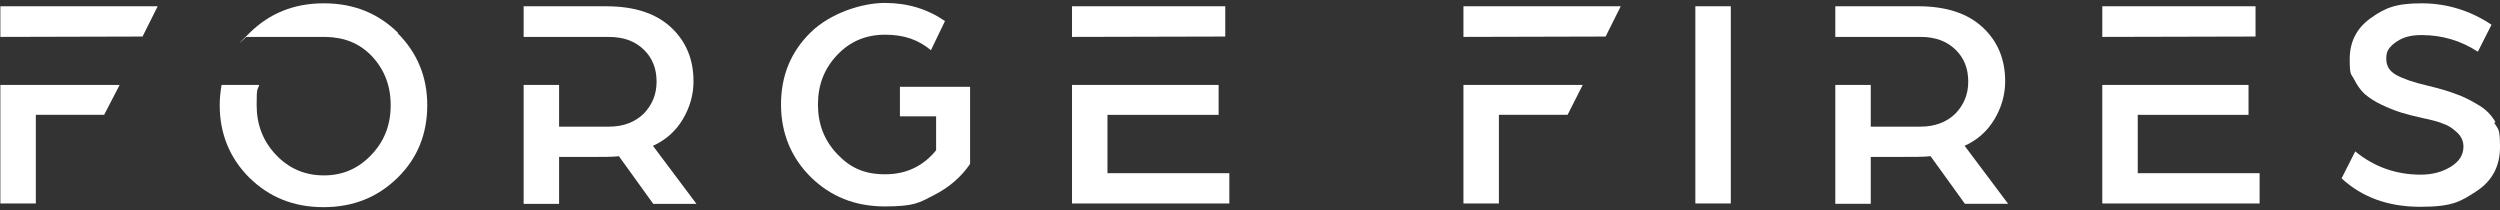
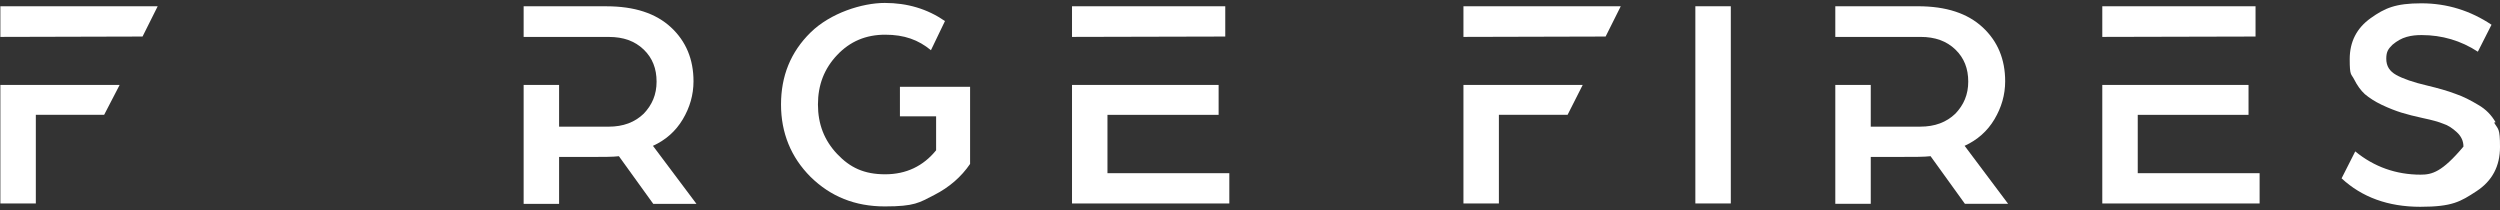
<svg xmlns="http://www.w3.org/2000/svg" width="677" height="57" viewBox="0 0 677 57" fill="none">
  <rect x="0" y="0" width="677" height="57" fill="#333333" stroke="none" />
  <path d="M0.102 22.992V55.092H9.702V31.092H28.202L32.402 22.992H0.102Z" fill="white" />
  <path d="M0.102 9.995L38.602 9.895L42.702 1.695H0.102V9.995Z" fill="white" />
  <path d="M468.702 1.695H459.102V55.095H468.702V1.695Z" fill="white" />
  <path d="M243.7 31.497H253.5V40.697C250 44.997 245.4 47.197 239.7 47.197C234 47.197 230.2 45.397 226.7 41.697C223.2 37.997 221.5 33.597 221.5 28.297C221.5 22.997 223.2 18.597 226.7 14.897C230.2 11.197 234.5 9.397 239.7 9.397C244.9 9.397 248.7 10.797 252.1 13.597L255.9 5.697C251.1 2.397 245.7 0.797 239.6 0.797C233.5 0.797 224.9 3.497 219.5 8.797C214.1 14.097 211.5 20.597 211.5 28.297C211.5 35.997 214.2 42.597 219.5 47.897C224.9 53.197 231.5 55.897 239.6 55.897C247.7 55.897 248.9 54.897 253 52.797C257.1 50.697 260.3 47.897 262.7 44.397V23.497H243.7V31.497Z" fill="white" />
  <path d="M331.801 9.895V1.695H290.301V9.995L331.801 9.895Z" fill="white" />
  <path d="M299.901 31.1H330.001V23H290.301V55.1H332.901V46.9H299.901V31.1Z" fill="white" />
  <path d="M532 39.495C535.5 37.895 538.2 35.495 540.1 32.295C542 29.095 543 25.695 543 21.995C543 16.095 541 11.195 536.9 7.395C532.8 3.595 527 1.695 519.4 1.695H497V9.995H520.1C524 9.995 527.1 11.095 529.5 13.395C531.9 15.695 533 18.595 533 22.095C533 25.595 531.8 28.395 529.5 30.795C527.1 33.095 524 34.295 520 34.295H506.6V22.995H497V55.195H506.6V42.495H514.3C518.4 42.495 521.2 42.495 522.8 42.295L532.1 55.195H543.8L532.1 39.595L532 39.495Z" fill="white" />
  <path d="M578.901 31.1H608.901V23H569.301V55.1H611.901V46.9H578.901V31.1Z" fill="white" />
  <path d="M610.801 9.895V1.695H569.301V9.995L610.801 9.895Z" fill="white" />
-   <path d="M675.802 33.098C674.702 31.198 673.202 29.598 671.102 28.398C669.102 27.198 667.002 26.098 664.902 25.398C662.802 24.598 660.302 23.898 657.402 23.198C653.502 22.298 650.702 21.298 648.902 20.298C647.102 19.298 646.202 17.898 646.202 15.898C646.202 13.898 646.802 13.198 647.902 12.098C649.102 11.098 650.302 10.398 651.702 9.998C653.102 9.598 654.402 9.498 655.802 9.498C661.302 9.498 666.402 10.998 671.002 13.998L674.702 6.698C669.002 2.898 662.702 0.898 655.702 0.898C648.702 0.898 645.802 2.198 642.002 4.898C638.202 7.598 636.302 11.298 636.302 15.998C636.302 20.698 636.702 19.898 637.502 21.498C638.302 23.098 639.302 24.498 640.402 25.498C641.602 26.498 643.102 27.498 645.002 28.398C646.902 29.298 648.702 29.998 650.302 30.498C651.902 30.998 653.902 31.498 656.202 31.998C658.602 32.498 660.402 32.998 661.602 33.498C662.902 33.898 664.102 34.698 665.302 35.798C666.502 36.898 667.102 38.198 667.102 39.698C667.102 41.998 665.902 43.798 663.602 45.198C661.302 46.598 658.602 47.298 655.502 47.298C648.902 47.298 642.902 45.198 637.802 40.998L634.102 48.298C639.602 53.398 646.702 55.998 655.402 55.998C664.102 55.998 666.302 54.598 670.602 51.798C674.902 48.998 677.002 44.998 677.002 39.798C677.002 34.598 676.502 35.098 675.402 33.198L675.802 33.098Z" fill="white" />
+   <path d="M675.802 33.098C674.702 31.198 673.202 29.598 671.102 28.398C669.102 27.198 667.002 26.098 664.902 25.398C662.802 24.598 660.302 23.898 657.402 23.198C653.502 22.298 650.702 21.298 648.902 20.298C647.102 19.298 646.202 17.898 646.202 15.898C646.202 13.898 646.802 13.198 647.902 12.098C649.102 11.098 650.302 10.398 651.702 9.998C653.102 9.598 654.402 9.498 655.802 9.498C661.302 9.498 666.402 10.998 671.002 13.998L674.702 6.698C669.002 2.898 662.702 0.898 655.702 0.898C648.702 0.898 645.802 2.198 642.002 4.898C638.202 7.598 636.302 11.298 636.302 15.998C636.302 20.698 636.702 19.898 637.502 21.498C638.302 23.098 639.302 24.498 640.402 25.498C641.602 26.498 643.102 27.498 645.002 28.398C646.902 29.298 648.702 29.998 650.302 30.498C651.902 30.998 653.902 31.498 656.202 31.998C658.602 32.498 660.402 32.998 661.602 33.498C662.902 33.898 664.102 34.698 665.302 35.798C666.502 36.898 667.102 38.198 667.102 39.698C661.302 46.598 658.602 47.298 655.502 47.298C648.902 47.298 642.902 45.198 637.802 40.998L634.102 48.298C639.602 53.398 646.702 55.998 655.402 55.998C664.102 55.998 666.302 54.598 670.602 51.798C674.902 48.998 677.002 44.998 677.002 39.798C677.002 34.598 676.502 35.098 675.402 33.198L675.802 33.098Z" fill="white" />
  <path d="M396.301 22.992V55.092H405.901V31.092H424.501L428.601 22.992H396.301Z" fill="white" />
  <path d="M396.301 9.995L434.801 9.895L438.901 1.695H396.301V9.995Z" fill="white" />
-   <path d="M107.8 8.898C102.4 3.598 95.8 0.898 87.7 0.898C79.6 0.898 73 3.598 67.6 8.898C62.2 14.198 66.7 9.998 66.7 9.998H88.2C93.1 10.098 97.2 11.598 100.6 15.098C104.1 18.798 105.8 23.198 105.8 28.498C105.8 33.798 104.1 38.198 100.6 41.898C97.1 45.598 92.9 47.498 87.7 47.498C82.5 47.498 78.2 45.598 74.7 41.898C71.2 38.198 69.5 33.698 69.5 28.498C69.5 23.298 69.7 24.698 70.2 22.998H60C59.7 24.798 59.5 26.598 59.5 28.498C59.5 36.198 62.2 42.798 67.5 48.098C72.9 53.398 79.5 56.098 87.6 56.098C95.7 56.098 102.3 53.398 107.7 48.098C113.1 42.798 115.7 36.198 115.7 28.498C115.7 20.798 113 14.298 107.7 8.998L107.8 8.898Z" fill="white" />
  <path d="M176.801 39.503C180.301 37.903 183.001 35.503 184.901 32.303C186.801 29.103 187.801 25.703 187.801 22.003C187.801 16.103 185.801 11.203 181.701 7.403C177.601 3.603 171.801 1.703 164.201 1.703H141.801V10.003H164.901C168.801 10.003 171.901 11.103 174.301 13.403C176.701 15.703 177.801 18.603 177.801 22.103C177.801 25.603 176.601 28.403 174.301 30.803C171.901 33.103 168.801 34.303 164.801 34.303H151.401V23.003H141.801V55.203H151.401V42.503H159.101C163.201 42.503 166.001 42.503 167.601 42.303L176.901 55.203H188.601L176.901 39.603L176.801 39.503Z" fill="white" />
</svg>